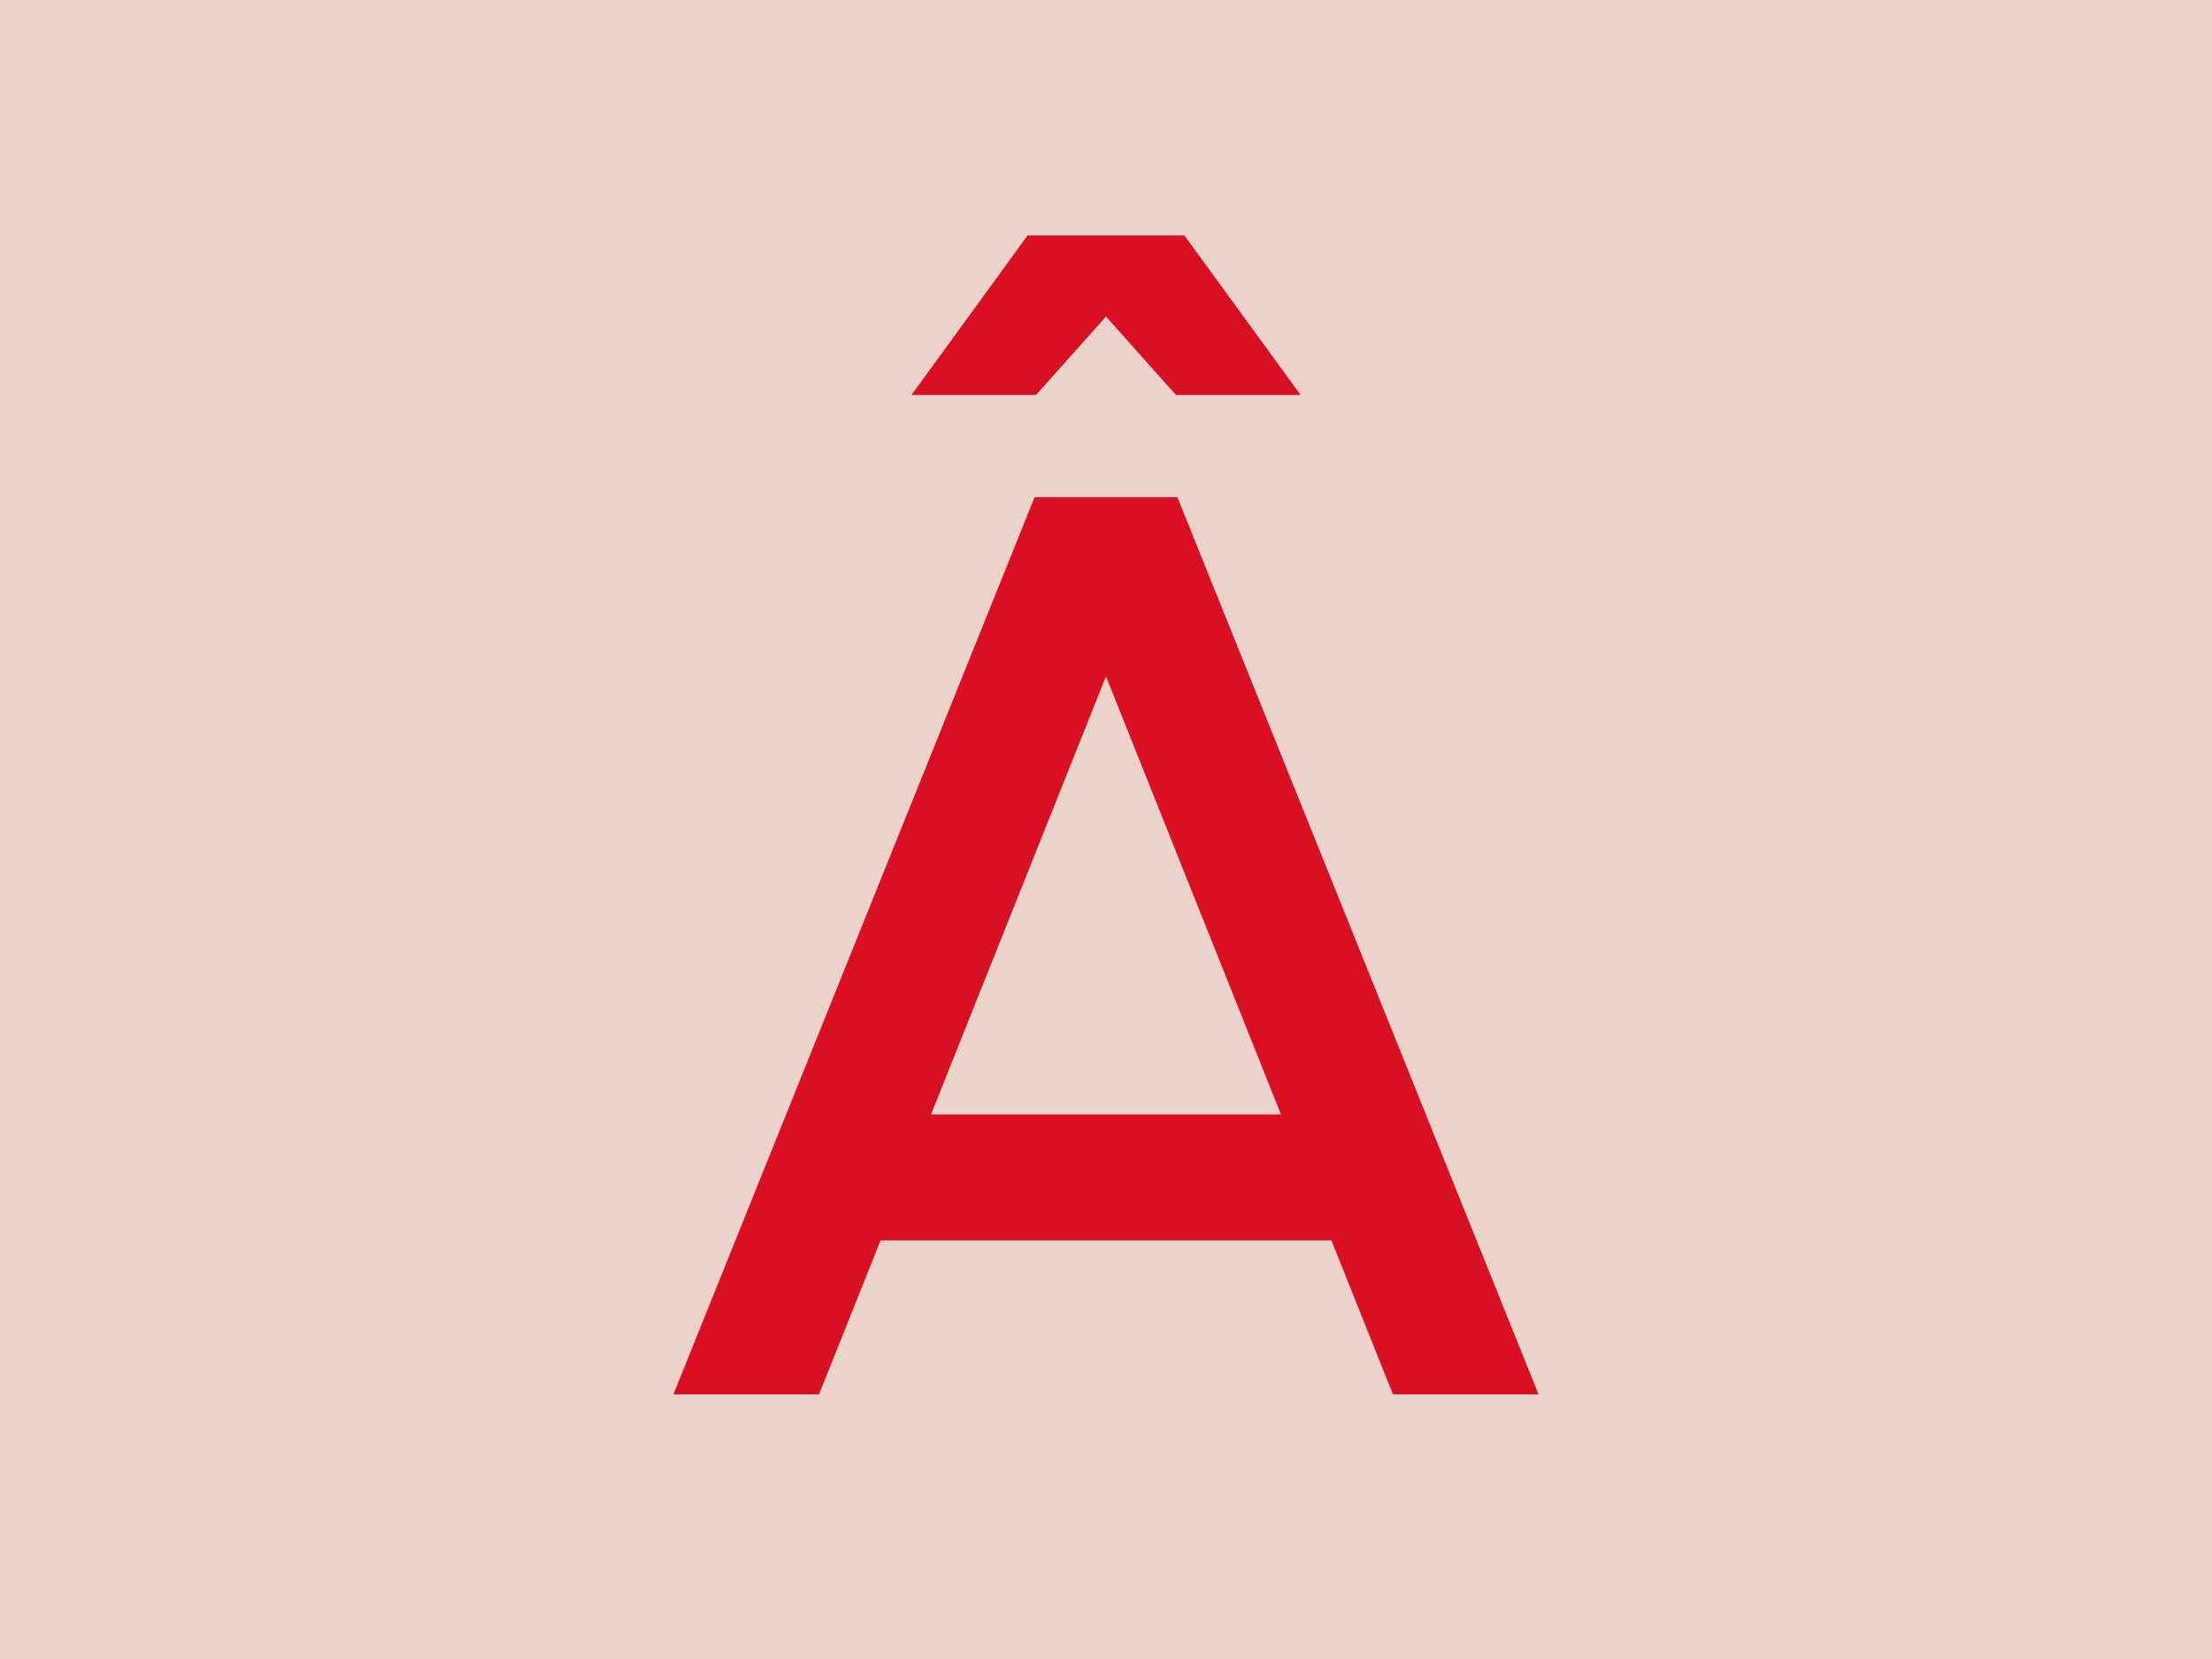
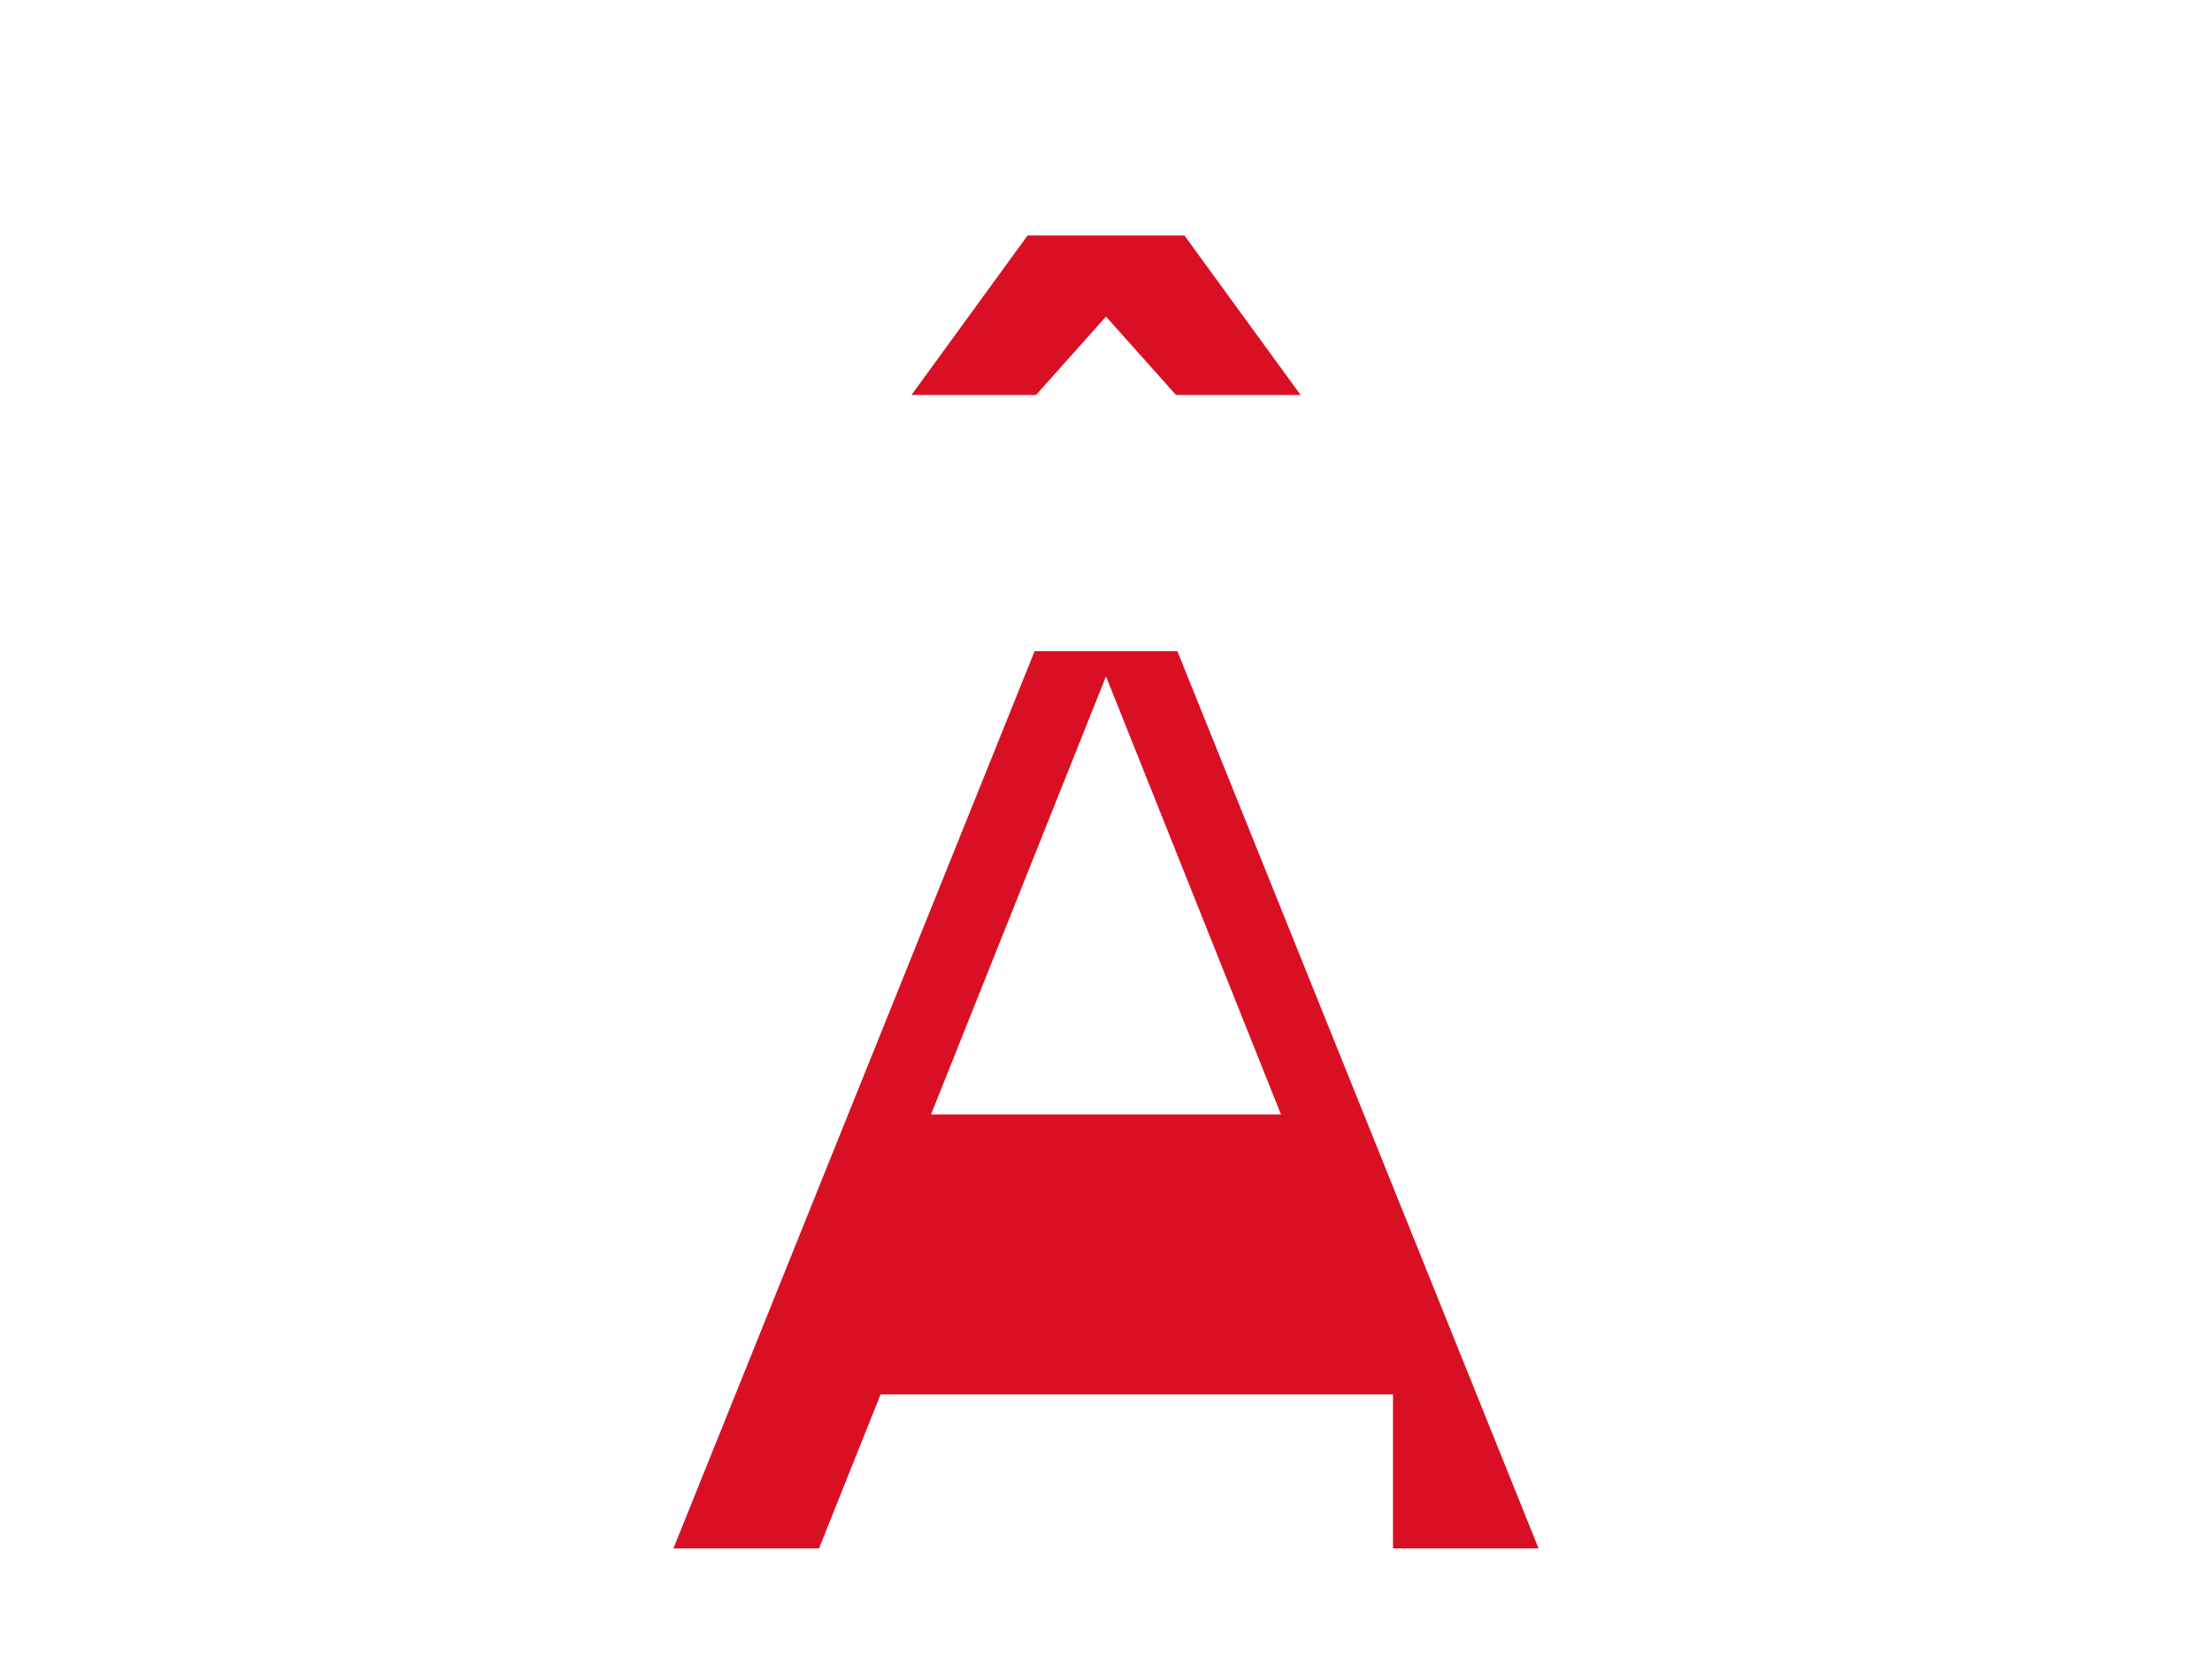
<svg xmlns="http://www.w3.org/2000/svg" version="1.1" x="0px" y="0px" viewBox="0 0 2048 1536" enable-background="new 0 0 2048 1536" xml:space="preserve">
  <g id="Calque_2">
-     <rect fill="#EBD2CB" width="2048" height="1536" />
-   </g>
+     </g>
  <g id="Calque_1">
    <g>
-       <path fill="#D91024" d="M1289.7,1291l-57-142.6H815.3l-57,142.6H623.5l334.4-830.7h132.2l334.4,830.7H1289.7z M1088.8,365.7    l-64.8-72.6l-64.8,72.6H843.9L951.4,218h145.2l107.6,147.7H1088.8z M1186,1031.8l-162-405.6l-162,405.6H1186z" />
+       <path fill="#D91024" d="M1289.7,1291H815.3l-57,142.6H623.5l334.4-830.7h132.2l334.4,830.7H1289.7z M1088.8,365.7    l-64.8-72.6l-64.8,72.6H843.9L951.4,218h145.2l107.6,147.7H1088.8z M1186,1031.8l-162-405.6l-162,405.6H1186z" />
    </g>
  </g>
  <g id="commentaires">
</g>
</svg>